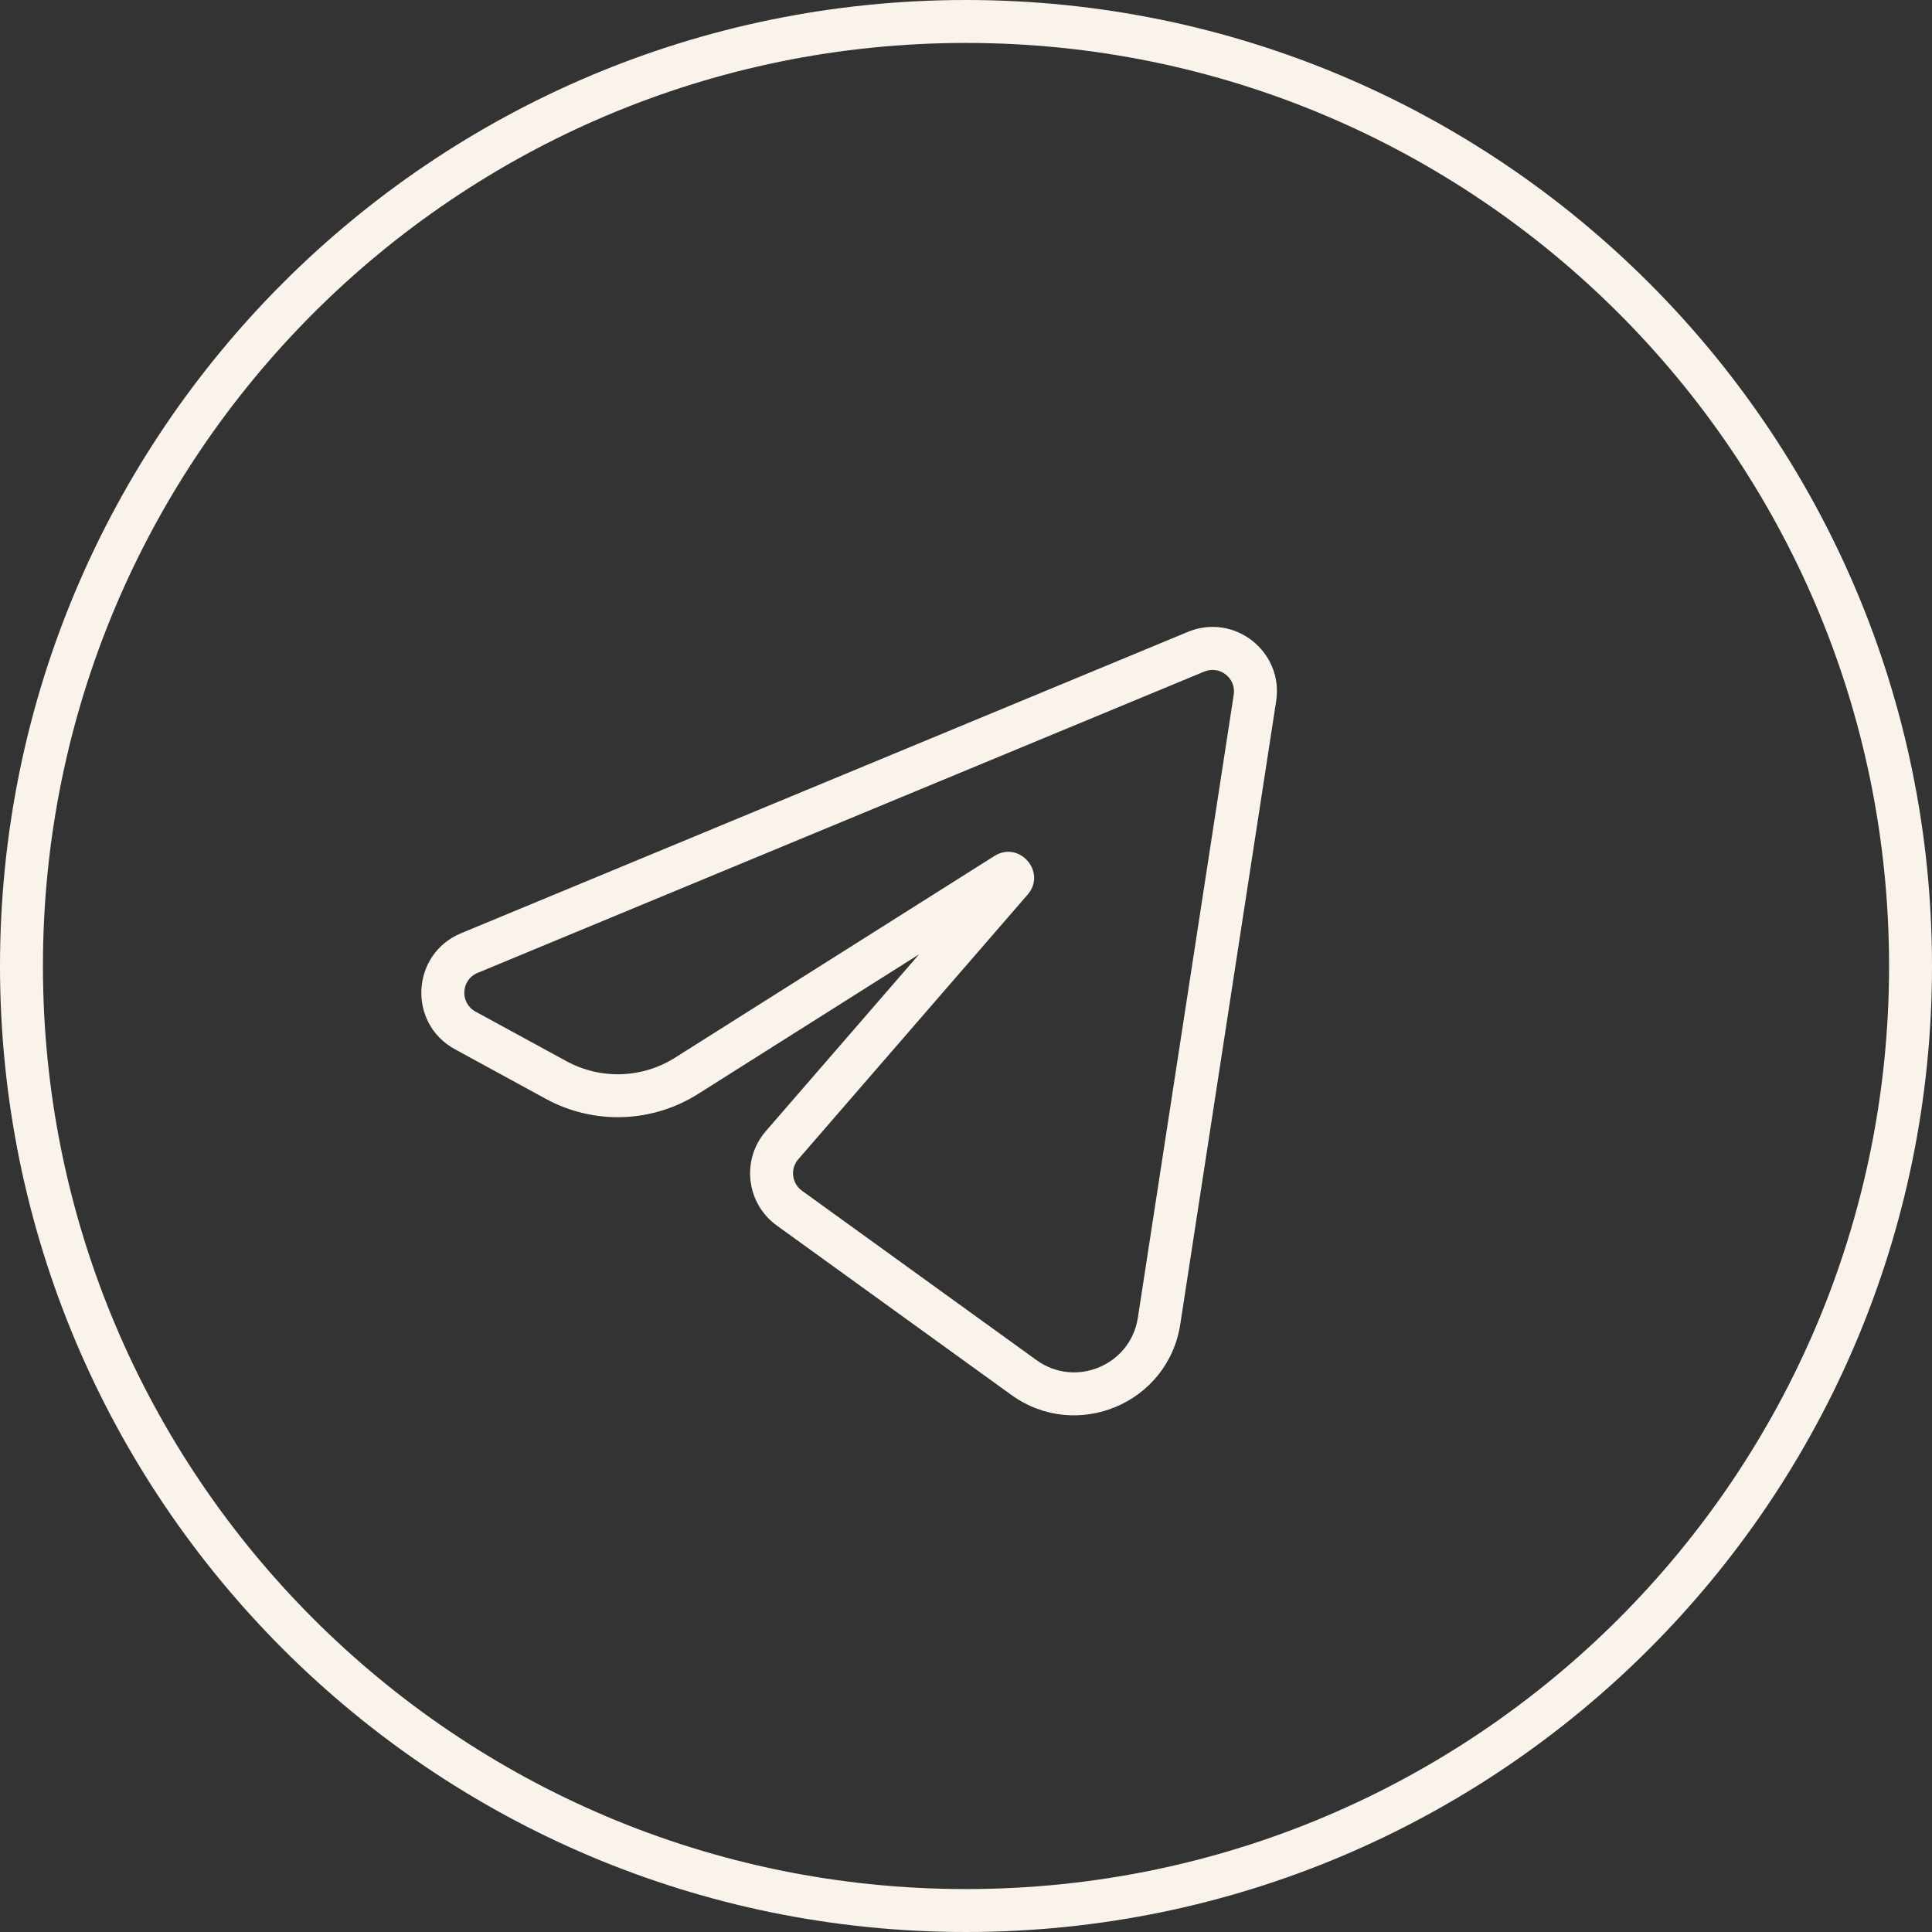
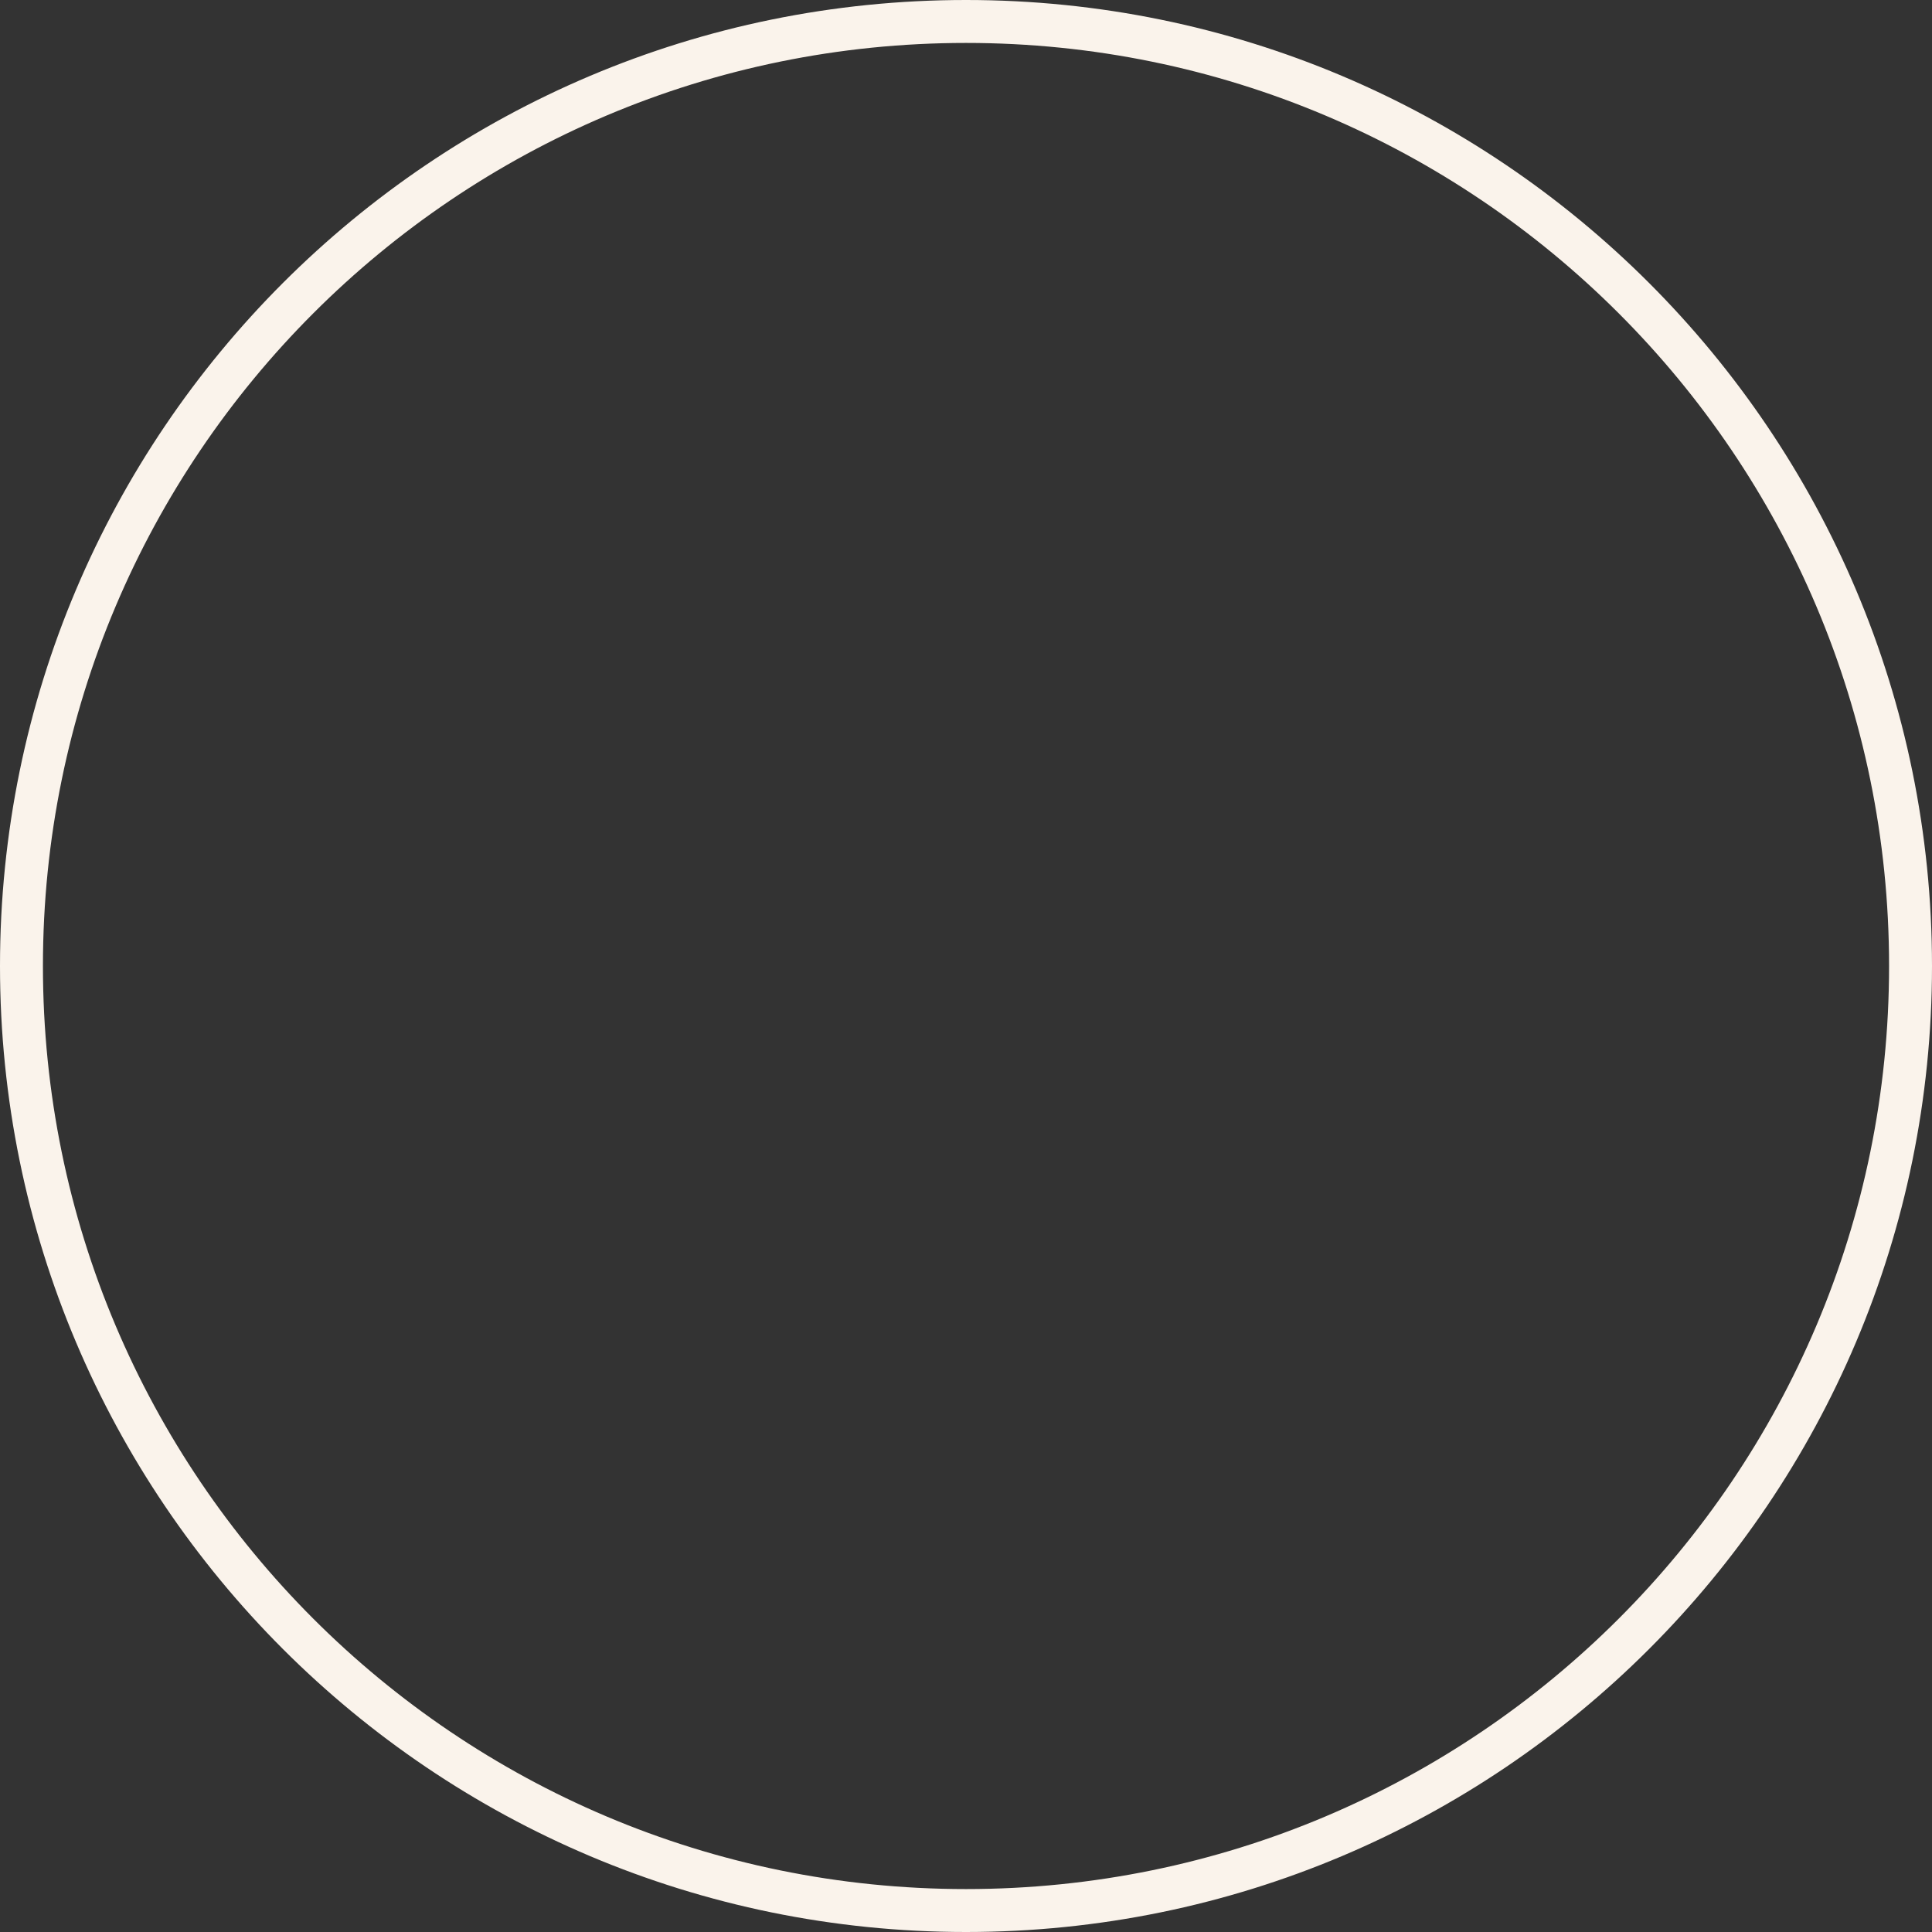
<svg xmlns="http://www.w3.org/2000/svg" width="45" height="45" viewBox="0 0 45 45" fill="none">
  <rect x="0" y="0" width="45" height="45" fill="#333333" stroke="none" />
  <path fill-rule="evenodd" clip-rule="evenodd" d="M22.5 44C34.374 44 44 34.374 44 22.5C44 10.626 34.374 1 22.5 1C10.626 1 1 10.626 1 22.5C1 34.374 10.626 44 22.5 44ZM22.5 45C34.926 45 45 34.926 45 22.5C45 10.074 34.926 0 22.5 0C10.074 0 0 10.074 0 22.5C0 34.926 10.074 45 22.5 45Z" fill="#FAF3EB" />
-   <path fill-rule="evenodd" clip-rule="evenodd" d="M28.736 16.18C28.795 15.795 28.41 15.493 28.05 15.642L11.123 22.661C10.735 22.822 10.706 23.36 11.075 23.562L13.192 24.716C13.988 25.151 14.957 25.12 15.724 24.635L23.161 19.938C23.745 19.57 24.387 20.317 23.935 20.838L18.594 27.001C18.401 27.223 18.441 27.562 18.679 27.734L24.142 31.68C25.051 32.336 26.332 31.8 26.503 30.692L28.736 16.18ZM27.667 14.718C28.747 14.27 29.902 15.176 29.724 16.332L27.491 30.844C27.207 32.691 25.072 33.584 23.557 32.491L18.093 28.545C17.379 28.029 17.261 27.012 17.838 26.346L21.406 22.229L16.258 25.481C15.184 26.159 13.828 26.202 12.713 25.594L10.596 24.439C9.489 23.836 9.575 22.22 10.739 21.737L27.667 14.718Z" fill="#FAF3EB" />
</svg>